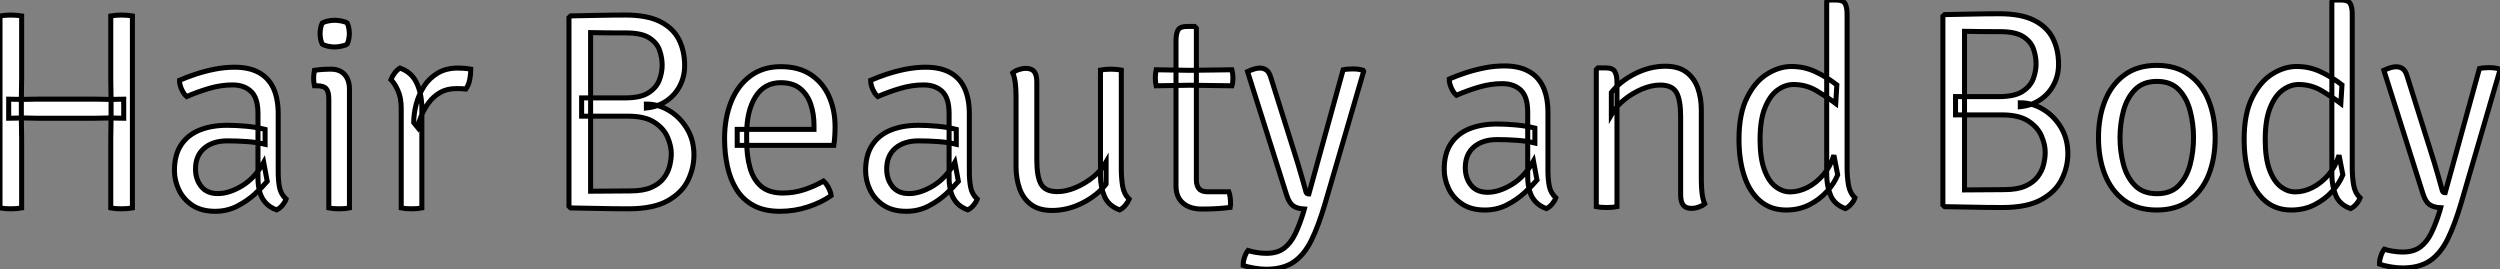
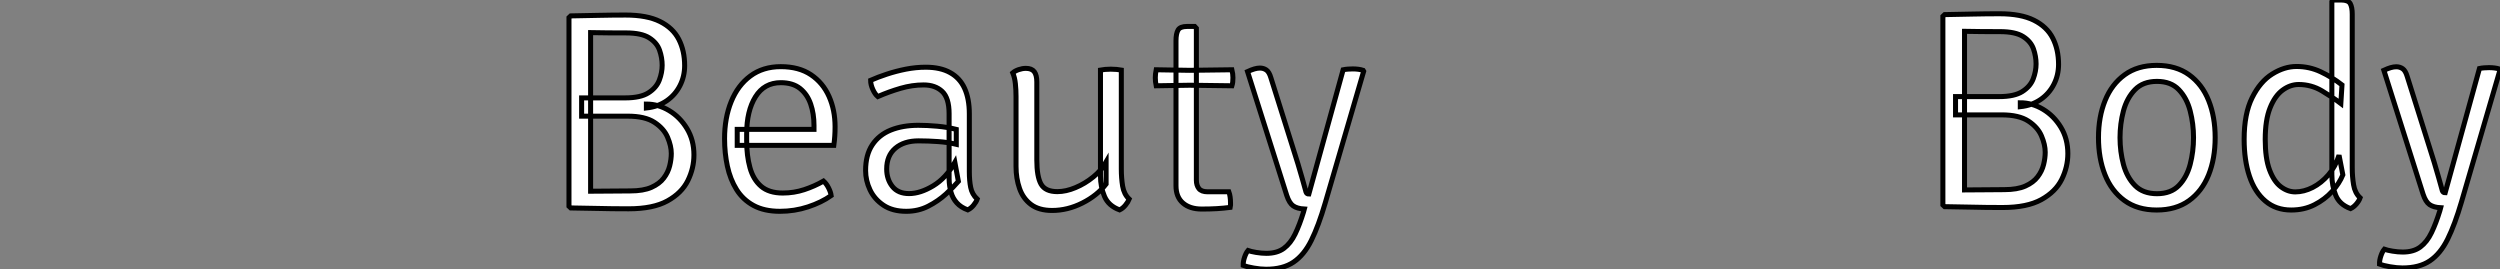
<svg xmlns="http://www.w3.org/2000/svg" viewBox="5.004 4 497.92 53.626">
  <rect x="5.004" y="4" width="497.92" height="53.626" fill="#808080" stroke="none" />
-   <path d="M29.68 0.17L29.68 0.17Q29.12 0.17 28.56 0.13Q28 0.08 27.58 0L27.58 0L27.58-13.78Q27.58-14.95 27.61-15.88Q27.64-16.80 27.64-17.92L27.64-17.92L27.64-21.62Q27.64-22.76 27.61-23.67Q27.58-24.58 27.58-25.76L27.58-25.76L27.58-38.25Q28-38.33 28.56-38.37Q29.12-38.42 29.68-38.42L29.68-38.42Q30.30-38.42 30.87-38.37Q31.44-38.33 31.89-38.25L31.89-38.25L31.89 0Q31.44 0.08 30.87 0.13Q30.30 0.17 29.68 0.17ZM7.62 0.17L7.62 0.17Q7.08 0.17 6.51 0.13Q5.94 0.08 5.52 0L5.52 0L5.52-38.25Q5.94-38.33 6.51-38.37Q7.08-38.42 7.62-38.42L7.62-38.42Q8.23-38.42 8.81-38.37Q9.38-38.33 9.83-38.25L9.83-38.25L9.83-25.76Q9.83-24.58 9.80-23.67Q9.77-22.76 9.77-21.62L9.77-21.62L9.77-17.92Q9.77-16.80 9.80-15.88Q9.83-14.95 9.83-13.78L9.83-13.78L9.83 0Q9.38 0.08 8.81 0.13Q8.23 0.17 7.62 0.17ZM7.25-17.86L7.25-17.86L7.25-21.67Q7.90-21.67 8.53-21.64Q9.16-21.62 9.77-21.62L9.77-21.62Q10.00-21.62 10.74-21.63Q11.48-21.64 12.24-21.66Q12.99-21.67 13.16-21.67L13.16-21.67L24.25-21.67Q24.44-21.67 25.19-21.66Q25.93-21.64 26.68-21.63Q27.44-21.62 27.64-21.62L27.64-21.62Q28.28-21.62 28.91-21.64Q29.54-21.67 30.16-21.67L30.16-21.67L30.16-17.86Q29.54-17.86 28.91-17.89Q28.28-17.92 27.64-17.92L27.64-17.92Q27.44-17.92 26.68-17.91Q25.93-17.89 25.19-17.88Q24.44-17.86 24.25-17.86L24.25-17.86L13.16-17.86Q12.99-17.86 12.24-17.88Q11.48-17.89 10.74-17.91Q10.00-17.92 9.77-17.92L9.77-17.92Q9.16-17.92 8.53-17.89Q7.90-17.86 7.25-17.86ZM40.26-7.45L40.26-7.45Q40.26-10.56 41.59-12.56Q42.92-14.56 45.29-15.51Q47.66-16.46 50.76-16.46L50.76-16.46Q52.50-16.46 54.52-16.28Q56.53-16.10 58.32-15.65L58.32-15.65L58.32-12.68Q56.67-13.08 54.70-13.22Q52.72-13.36 50.82-13.36L50.82-13.36Q47.91-13.36 46.19-11.89Q44.46-10.42 44.46-7.76L44.46-7.76Q44.46-5.71 45.60-4.28Q46.73-2.86 48.92-2.86L48.92-2.86Q51.16-2.86 53.72-4.40Q56.28-5.94 58.04-9.07L58.04-9.07L58.74-5.29Q57.79-4.17 56.27-2.77Q54.74-1.37 52.75-0.35Q50.76 0.67 48.36 0.67L48.36 0.67Q45.64 0.67 43.83-0.53Q42.03-1.74 41.15-3.60Q40.26-5.46 40.26-7.45ZM62.50-1.76L62.50-1.76Q62.30-1.18 61.78-0.55Q61.26 0.08 60.62 0.39L60.62 0.39Q59.25-0.11 58.44-1.01Q57.62-1.90 57.27-3.12Q56.92-4.34 56.90-5.80L56.90-5.80L56.90-18.79Q56.90-21.90 55.52-23.20Q54.15-24.50 51.83-24.50L51.83-24.50Q49.56-24.50 47.25-23.83Q44.94-23.16 42.70-22.18L42.70-22.18Q42.14-22.65 41.71-23.60Q41.27-24.56 41.27-25.42L41.27-25.42Q42.67-26.04 44.48-26.64Q46.28-27.24 48.29-27.64Q50.29-28.03 52.25-28.03L52.25-28.03Q55.16-28.03 57.09-26.96Q59.02-25.90 59.98-23.83Q60.93-21.76 60.93-18.73L60.93-18.73L60.93-7.20Q60.93-5.43 61.19-4.09Q61.46-2.74 62.50-1.76ZM75.12-23.63L75.12 0Q74.73 0.08 74.20 0.13Q73.67 0.17 73.08 0.17L73.08 0.17Q72.46 0.17 71.93 0.13Q71.40 0.08 71.01 0L71.01 0L71.01-21.62Q71.01-23.16 70.50-23.74Q70-24.33 68.68-24.33L68.68-24.33L68.15-24.33Q67.98-25.14 67.98-25.87L67.98-25.87Q67.98-26.26 68.03-26.61Q68.07-26.96 68.15-27.41L68.15-27.41Q69.10-27.55 69.82-27.59Q70.53-27.64 70.98-27.64L70.98-27.64L71.46-27.64Q73.19-27.64 74.16-26.57Q75.12-25.51 75.12-23.63L75.12-23.63ZM69.27-34.72L69.27-34.72Q69.27-35.25 69.38-35.85Q69.50-36.46 69.69-36.82L69.69-36.82Q70.08-37.07 70.81-37.23Q71.54-37.38 72.18-37.38L72.18-37.38Q72.77-37.38 73.56-37.23Q74.34-37.07 74.68-36.82L74.68-36.82Q74.87-36.46 74.98-35.85Q75.10-35.25 75.10-34.72L75.10-34.72Q75.10-34.22 74.98-33.61Q74.87-33.01 74.68-32.65L74.68-32.65Q74.40-32.40 73.58-32.23Q72.77-32.06 72.18-32.06L72.18-32.06Q71.54-32.06 70.81-32.21Q70.08-32.37 69.69-32.65L69.69-32.65Q69.50-33.01 69.38-33.61Q69.27-34.22 69.27-34.72ZM99.29-27.64L99.29-27.64Q99.29-26.68 99.08-25.59Q98.87-24.50 98.31-23.69L98.31-23.69Q97.86-23.74 97.36-23.76Q96.85-23.77 96.38-23.77L96.38-23.77Q94.50-23.77 93.16-22.97Q91.81-22.18 90.92-20.97Q90.02-19.77 89.47-18.45Q88.93-17.14 88.68-16.07L88.68-16.07L87.92-17.00Q87.92-18.79 88.42-20.69Q88.93-22.60 89.96-24.22Q91-25.84 92.68-26.85Q94.36-27.86 96.71-27.86L96.71-27.86Q97.19-27.86 97.85-27.82Q98.50-27.78 99.29-27.64ZM83.38-25.56L83.38-25.56Q83.58-26.12 84.08-26.81Q84.59-27.50 85.18-27.86L85.18-27.86Q87.39-27.08 88.41-25.09Q89.43-23.10 89.54-20.24L89.54-20.24L89.54 0Q89.15 0.08 88.62 0.13Q88.09 0.17 87.50 0.17L87.50 0.17Q86.88 0.17 86.35 0.13Q85.82 0.08 85.43 0L85.43 0L85.43-19.82Q85.43-21.92 84.78-23.37Q84.14-24.81 83.38-25.56Z" fill="white" stroke="black" transform="translate(0 0) scale(1 1) translate(-0.516 45.416)" />
  <path d="M5.52-37.91L5.88-38.25Q8.79-38.30 11.47-38.36Q14.14-38.42 16.80-38.42L16.80-38.42Q21.06-38.42 23.65-37.13Q26.24-35.84 27.40-33.57Q28.56-31.30 28.56-28.34L28.56-28.34Q28.56-26.18 27.62-24.35Q26.68-22.51 24.98-21.34Q23.27-20.16 20.94-19.91L20.94-19.91L20.94-20.69Q23.30-20.69 25.47-19.39Q27.64-18.09 29.02-15.81Q30.41-13.52 30.41-10.56L30.41-10.56Q30.41-7.90 29.19-5.43Q27.97-2.97 25.13-1.40Q22.29 0.17 17.42 0.17L17.42 0.17Q13.94 0.17 11.37 0.10Q8.79 0.03 5.88 0L5.88 0L5.52-0.34L5.52-37.91ZM9.83-34.92L9.83-3.33Q11.82-3.33 13.80-3.36Q15.79-3.39 17.75-3.39L17.75-3.39Q20.33-3.39 21.94-4.10Q23.55-4.82 24.40-5.95Q25.26-7.08 25.58-8.39Q25.90-9.69 25.90-10.84L25.90-10.84Q25.90-12.35 25.16-14.08Q24.42-15.82 22.54-17.05Q20.66-18.28 17.22-18.28L17.22-18.28L8.04-18.28L8.04-21.92L16.72-21.92Q19.77-21.92 21.35-22.93Q22.93-23.94 23.51-25.45Q24.08-26.96 24.08-28.42L24.08-28.42Q24.08-29.93 23.56-31.42Q23.04-32.90 21.50-33.88Q19.96-34.86 16.88-34.86L16.88-34.86Q15.48-34.86 13.41-34.87Q11.34-34.89 9.83-34.92L9.83-34.92ZM58.27-12.46L39.03-12.46L39.03-15.65L54.32-15.65L54.32-16.44Q54.32-18.76 53.66-20.69Q53.00-22.62 51.55-23.79Q50.09-24.95 47.71-24.95L47.71-24.95Q44.41-24.95 42.66-22.13Q40.91-19.32 40.91-14.73L40.91-14.73L40.91-13.41Q40.91-10.39 41.57-8.02Q42.22-5.66 43.79-4.31Q45.36-2.97 48.10-2.97L48.10-2.97Q50.34-2.97 52.37-3.64Q54.40-4.31 56.22-5.35L56.22-5.35Q56.81-4.82 57.23-3.98Q57.65-3.14 57.74-2.46L57.74-2.46Q55.80-1.09 53.12-0.21Q50.43 0.67 47.54 0.67L47.54 0.67Q44.41 0.67 42.28-0.49Q40.15-1.65 38.89-3.68Q37.63-5.71 37.07-8.32Q36.51-10.92 36.51-13.78L36.51-13.78Q36.51-17.92 37.83-21.17Q39.14-24.42 41.65-26.28Q44.16-28.14 47.71-28.14L47.71-28.14Q51.32-28.14 53.72-26.53Q56.11-24.92 57.32-22.20Q58.52-19.49 58.52-16.18L58.52-16.18Q58.52-15.12 58.46-14.31Q58.41-13.50 58.27-12.46L58.27-12.46ZM64.60-7.45L64.60-7.45Q64.60-10.56 65.93-12.56Q67.26-14.56 69.62-15.51Q71.99-16.46 75.10-16.46L75.10-16.46Q76.83-16.46 78.85-16.28Q80.86-16.10 82.66-15.65L82.66-15.65L82.66-12.68Q81.00-13.08 79.03-13.22Q77.06-13.36 75.15-13.36L75.15-13.36Q72.24-13.36 70.52-11.89Q68.80-10.42 68.80-7.76L68.80-7.76Q68.80-5.71 69.93-4.28Q71.06-2.86 73.25-2.86L73.25-2.86Q75.49-2.86 78.05-4.40Q80.61-5.94 82.38-9.07L82.38-9.07L83.08-5.29Q82.12-4.17 80.60-2.77Q79.07-1.37 77.08-0.35Q75.10 0.67 72.69 0.67L72.69 0.67Q69.97 0.67 68.17-0.53Q66.36-1.74 65.48-3.60Q64.60-5.46 64.60-7.45ZM86.83-1.76L86.83-1.76Q86.63-1.18 86.11-0.55Q85.60 0.08 84.95 0.39L84.95 0.39Q83.58-0.11 82.77-1.01Q81.96-1.90 81.61-3.12Q81.26-4.34 81.23-5.80L81.23-5.80L81.23-18.79Q81.23-21.90 79.86-23.20Q78.48-24.50 76.16-24.50L76.16-24.50Q73.89-24.50 71.58-23.83Q69.27-23.16 67.03-22.18L67.03-22.18Q66.47-22.65 66.04-23.60Q65.60-24.56 65.60-25.42L65.60-25.42Q67.00-26.04 68.81-26.64Q70.62-27.24 72.62-27.64Q74.62-28.03 76.58-28.03L76.58-28.03Q79.49-28.03 81.42-26.96Q83.36-25.90 84.31-23.83Q85.26-21.76 85.26-18.73L85.26-18.73L85.26-7.20Q85.26-5.43 85.53-4.09Q85.79-2.74 86.83-1.76ZM115.53-27.47L115.53-7.76Q115.53-5.96 115.79-4.35Q116.06-2.74 117.10-1.76L117.10-1.76Q116.87-1.18 116.35-0.55Q115.84 0.08 115.19 0.39L115.19 0.39Q112.98-0.42 112.18-2.30Q111.38-4.17 111.38-6.41L111.38-6.41L111.38-27.47Q111.78-27.55 112.31-27.59Q112.84-27.64 113.43-27.64L113.43-27.64Q114.04-27.64 114.58-27.59Q115.11-27.55 115.53-27.47L115.53-27.47ZM94.56-8.26L94.56-22.18Q94.56-23.52 94.43-24.75Q94.30-25.98 93.91-26.91L93.91-26.91Q94.36-27.30 95.09-27.55Q95.82-27.80 96.52-27.80L96.52-27.80Q97.69-27.80 98.20-27.13Q98.70-26.46 98.70-25.09L98.70-25.09L98.70-9.55Q98.70-6.24 99.54-4.75Q100.38-3.25 102.79-3.25L102.79-3.25Q104.52-3.25 106.41-4.05Q108.30-4.84 109.94-6.17Q111.58-7.50 112.50-9.13L112.50-9.13L112.50-4.76Q110.71-2.46 107.77-0.98Q104.83 0.50 101.75 0.50L101.75 0.50Q99.12 0.50 97.54-0.69Q95.96-1.88 95.26-3.88Q94.56-5.88 94.56-8.26L94.56-8.26ZM126.42-4.42L126.42-33.32Q126.42-34.72 126.83-35.43Q127.23-36.15 128.63-36.15L128.63-36.15L130.14-36.15L130.48-35.78L130.48-5.52Q130.48-4.51 130.98-3.86Q131.49-3.22 132.69-3.22L132.69-3.22L136.95-3.22Q137.12-2.77 137.20-2.18Q137.28-1.60 137.28-0.98L137.28-0.98Q137.28-0.76 137.28-0.53Q137.28-0.31 137.23-0.11L137.23-0.11Q135.91 0.06 134.55 0.14Q133.20 0.22 131.54 0.22L131.54 0.22Q129.19 0.22 127.81-0.97Q126.42-2.16 126.42-4.42L126.42-4.42ZM129.08-27.41L137.56-27.52Q137.76-26.71 137.76-25.93L137.76-25.93Q137.76-25.48 137.72-25.10Q137.68-24.72 137.56-24.33L137.56-24.33L129.11-24.44L122.47-24.33Q122.30-25.14 122.30-25.93L122.30-25.93Q122.30-26.66 122.47-27.52L122.47-27.52L129.08-27.41ZM144.37 12.21L144.37 12.21Q143.25 12.21 141.89 11.97Q140.53 11.73 139.80 11.45L139.80 11.45Q139.78 10.70 140.07 9.83Q140.36 8.96 140.76 8.48L140.76 8.48Q141.32 8.68 142.39 8.86Q143.47 9.04 144.42 9.04L144.42 9.04Q146.58 9.04 147.92 8.04Q149.27 7.03 150.16 5.17Q151.06 3.30 151.82 0.81L151.82 0.81L151.98 0.22Q150.56 0.14 149.77-0.41Q148.99-0.95 148.48-2.49L148.48-2.49L140.67-27.16Q141.46-27.52 142.04-27.69Q142.63-27.86 143.14-27.86L143.14-27.86Q143.86-27.86 144.42-27.47Q144.98-27.08 145.32-25.93L145.32-25.93L149.74-11.87Q150.22-10.39 150.70-8.81Q151.17-7.22 151.59-5.77Q152.01-4.31 152.32-3.16L152.32-3.16Q152.46-2.77 152.88-2.77L152.88-2.77L159.71-27.52Q160.13-27.61 160.65-27.65Q161.17-27.69 161.64-27.69L161.64-27.69Q162.20-27.69 162.74-27.62Q163.27-27.55 163.69-27.41L163.69-27.41L163.80-27.22L156.13-0.95Q154.81 3.56 153.37 6.47Q151.93 9.38 149.83 10.79Q147.73 12.21 144.37 12.21Z" fill="white" stroke="black" transform="translate(113.32 0) scale(1 1) translate(-0.516 45.416)" />
-   <path d="M2.86-7.45L2.86-7.45Q2.86-10.56 4.19-12.56Q5.52-14.56 7.88-15.51Q10.25-16.46 13.36-16.46L13.36-16.46Q15.09-16.46 17.11-16.28Q19.12-16.10 20.92-15.65L20.92-15.65L20.92-12.68Q19.26-13.08 17.29-13.22Q15.32-13.36 13.41-13.36L13.41-13.36Q10.50-13.36 8.78-11.89Q7.06-10.42 7.06-7.76L7.06-7.76Q7.06-5.71 8.19-4.28Q9.32-2.86 11.51-2.86L11.51-2.86Q13.75-2.86 16.31-4.40Q18.87-5.94 20.64-9.07L20.64-9.07L21.34-5.29Q20.38-4.17 18.86-2.77Q17.33-1.37 15.34-0.35Q13.36 0.67 10.95 0.67L10.95 0.67Q8.23 0.67 6.43-0.53Q4.62-1.74 3.74-3.60Q2.86-5.46 2.86-7.45ZM25.09-1.76L25.09-1.76Q24.89-1.18 24.37-0.55Q23.86 0.08 23.21 0.39L23.21 0.39Q21.84-0.11 21.03-1.01Q20.22-1.90 19.87-3.12Q19.52-4.34 19.49-5.80L19.49-5.80L19.49-18.79Q19.49-21.90 18.12-23.20Q16.74-24.50 14.42-24.50L14.42-24.50Q12.15-24.50 9.84-23.83Q7.53-23.16 5.29-22.18L5.29-22.18Q4.73-22.65 4.30-23.60Q3.86-24.56 3.86-25.42L3.86-25.42Q5.26-26.04 7.07-26.64Q8.88-27.24 10.88-27.64Q12.88-28.03 14.84-28.03L14.84-28.03Q17.75-28.03 19.68-26.96Q21.62-25.90 22.57-23.83Q23.52-21.76 23.52-18.73L23.52-18.73L23.52-7.20Q23.52-5.43 23.79-4.09Q24.05-2.74 25.09-1.76ZM33.49-27.64L35.03-27.64Q36.43-27.64 36.85-26.89Q37.27-26.15 37.27-24.75L37.27-24.75L37.27 0Q36.88 0.08 36.34 0.13Q35.81 0.17 35.22 0.17L35.22 0.17Q34.61 0.17 34.08 0.13Q33.54 0.08 33.15 0L33.15 0L33.15-27.30L33.49-27.64ZM54.07-19.24L54.07-5.32Q54.07-3.95 54.21-2.72Q54.35-1.48 54.74-0.56L54.74-0.56Q54.29-0.17 53.56 0.08Q52.84 0.34 52.11 0.34L52.11 0.34Q50.93 0.34 50.44-0.34Q49.95-1.01 49.95-2.38L49.95-2.38L49.95-17.92Q49.95-21.25 49.11-22.74Q48.27-24.22 45.86-24.22L45.86-24.22Q44.16-24.22 42.25-23.42Q40.35-22.62 38.71-21.29Q37.07-19.96 36.15-18.34L36.15-18.34L36.15-22.74Q37.97-25.03 40.91-26.50Q43.85-27.97 46.90-27.97L46.90-27.97Q49.53-27.97 51.10-26.78Q52.67-25.59 53.37-23.60Q54.07-21.62 54.07-19.24L54.07-19.24ZM83.10-38.33L83.10-7.76Q83.10-5.96 83.37-4.35Q83.64-2.74 84.67-1.76L84.67-1.76Q84.48-1.18 83.94-0.55Q83.41 0.08 82.77 0.39L82.77 0.39Q80.56-0.42 79.80-2.30Q79.04-4.17 79.04-6.41L79.04-6.41L79.04-40.82L79.38-41.16L80.89-41.16Q82.29-41.16 82.70-40.45Q83.10-39.73 83.10-38.33L83.10-38.33ZM61.57-13.41L61.57-13.41Q61.57-18.51 63.17-21.71Q64.76-24.92 67.17-26.42Q69.58-27.92 72.02-27.92L72.02-27.92Q74.56-27.92 76.80-26.87Q79.04-25.82 81.06-24.25L81.06-24.25L80.84-20.55Q79.21-21.78 77.07-23.06Q74.93-24.33 72.44-24.33L72.44-24.33Q70.76-24.33 69.23-23.21Q67.70-22.09 66.74-19.68Q65.77-17.28 65.77-13.38L65.77-13.38Q65.77-9.66 66.63-7.35Q67.48-5.04 68.85-3.99Q70.22-2.94 71.76-2.94L71.76-2.94Q73.47-2.94 75.21-3.82Q76.94-4.70 78.36-6.34Q79.77-7.98 80.47-10.25L80.47-10.25L81.23-6.33Q80.56-4.65 79.10-3.04Q77.64-1.43 75.59-0.38Q73.53 0.67 70.95 0.67L70.95 0.67Q67.90 0.67 65.80-1.11Q63.70-2.88 62.64-6.06Q61.57-9.24 61.57-13.41Z" fill="white" stroke="black" transform="translate(290.64 0) scale(1 1) translate(-0.856 45.16)" />
  <path d="M5.52-37.91L5.88-38.25Q8.79-38.30 11.47-38.36Q14.14-38.42 16.80-38.42L16.80-38.42Q21.06-38.42 23.65-37.13Q26.24-35.84 27.40-33.57Q28.56-31.30 28.56-28.34L28.56-28.34Q28.56-26.18 27.62-24.35Q26.68-22.51 24.98-21.34Q23.27-20.16 20.94-19.91L20.94-19.91L20.94-20.69Q23.30-20.69 25.47-19.39Q27.64-18.09 29.02-15.81Q30.41-13.52 30.41-10.56L30.41-10.56Q30.41-7.90 29.19-5.43Q27.97-2.97 25.13-1.40Q22.29 0.17 17.42 0.17L17.42 0.17Q13.94 0.17 11.37 0.10Q8.79 0.03 5.88 0L5.88 0L5.52-0.34L5.52-37.91ZM9.83-34.92L9.83-3.33Q11.82-3.33 13.80-3.36Q15.79-3.39 17.75-3.39L17.75-3.39Q20.33-3.39 21.94-4.10Q23.55-4.82 24.40-5.95Q25.26-7.08 25.58-8.39Q25.90-9.69 25.90-10.84L25.90-10.84Q25.90-12.35 25.16-14.08Q24.42-15.82 22.54-17.05Q20.66-18.28 17.22-18.28L17.22-18.28L8.04-18.28L8.04-21.92L16.72-21.92Q19.77-21.92 21.35-22.93Q22.93-23.94 23.51-25.45Q24.08-26.96 24.08-28.42L24.08-28.42Q24.08-29.93 23.56-31.42Q23.04-32.90 21.50-33.88Q19.96-34.86 16.88-34.86L16.88-34.86Q15.48-34.86 13.41-34.87Q11.34-34.89 9.83-34.92L9.83-34.92ZM59.75-13.75L59.75-13.75Q59.75-9.58 58.44-6.31Q57.12-3.05 54.53-1.19Q51.94 0.67 48.10 0.67L48.10 0.67Q44.27 0.67 41.68-1.22Q39.09-3.11 37.80-6.37Q36.51-9.63 36.51-13.75L36.51-13.75Q36.51-17.89 37.83-21.14Q39.14-24.39 41.72-26.26Q44.30-28.14 48.10-28.14L48.10-28.14Q51.97-28.14 54.56-26.26Q57.15-24.39 58.45-21.14Q59.75-17.89 59.75-13.75ZM40.80-13.75L40.80-13.75Q40.80-10.98 41.48-8.41Q42.17-5.85 43.78-4.21Q45.39-2.58 48.16-2.58L48.16-2.58Q50.93-2.58 52.51-4.21Q54.10-5.85 54.77-8.41Q55.44-10.98 55.44-13.75L55.44-13.75Q55.44-16.49 54.77-19.07Q54.10-21.64 52.51-23.30Q50.93-24.95 48.16-24.95L48.16-24.95Q45.39-24.95 43.78-23.30Q42.17-21.64 41.48-19.07Q40.80-16.49 40.80-13.75ZM87.05-38.33L87.05-7.76Q87.05-5.96 87.32-4.35Q87.58-2.74 88.62-1.76L88.62-1.76Q88.42-1.18 87.89-0.55Q87.36 0.08 86.72 0.39L86.72 0.39Q84.50-0.42 83.75-2.30Q82.99-4.17 82.99-6.41L82.99-6.41L82.99-40.82L83.33-41.16L84.84-41.16Q86.24-41.16 86.65-40.45Q87.05-39.73 87.05-38.33L87.05-38.33ZM65.52-13.41L65.52-13.41Q65.52-18.51 67.12-21.71Q68.71-24.92 71.12-26.42Q73.53-27.92 75.96-27.92L75.96-27.92Q78.51-27.92 80.75-26.87Q82.99-25.82 85.01-24.25L85.01-24.25L84.78-20.55Q83.16-21.78 81.02-23.06Q78.88-24.33 76.38-24.33L76.38-24.33Q74.70-24.33 73.18-23.21Q71.65-22.09 70.69-19.68Q69.72-17.28 69.72-13.38L69.72-13.38Q69.72-9.66 70.57-7.35Q71.43-5.04 72.80-3.99Q74.17-2.94 75.71-2.94L75.71-2.94Q77.42-2.94 79.16-3.82Q80.89-4.70 82.31-6.34Q83.72-7.98 84.42-10.25L84.42-10.25L85.18-6.33Q84.50-4.65 83.05-3.04Q81.59-1.43 79.53-0.38Q77.48 0.67 74.90 0.67L74.90 0.67Q71.85 0.67 69.75-1.11Q67.65-2.88 66.58-6.06Q65.52-9.24 65.52-13.41ZM97.05 12.21L97.05 12.21Q95.93 12.21 94.57 11.97Q93.21 11.73 92.48 11.45L92.48 11.45Q92.46 10.70 92.75 9.83Q93.04 8.96 93.44 8.48L93.44 8.48Q94.00 8.68 95.07 8.86Q96.15 9.04 97.10 9.04L97.10 9.04Q99.26 9.04 100.60 8.04Q101.95 7.03 102.84 5.17Q103.74 3.30 104.50 0.81L104.50 0.81L104.66 0.22Q103.24 0.14 102.45-0.41Q101.67-0.95 101.16-2.49L101.16-2.49L93.35-27.16Q94.14-27.52 94.72-27.69Q95.31-27.86 95.82-27.86L95.82-27.86Q96.54-27.86 97.10-27.47Q97.66-27.08 98-25.93L98-25.93L102.42-11.87Q102.90-10.39 103.38-8.81Q103.85-7.22 104.27-5.77Q104.69-4.31 105-3.16L105-3.16Q105.14-2.77 105.56-2.77L105.56-2.77L112.39-27.52Q112.81-27.61 113.33-27.65Q113.85-27.69 114.32-27.69L114.32-27.69Q114.88-27.69 115.42-27.62Q115.95-27.55 116.37-27.41L116.37-27.41L116.48-27.22L108.81-0.95Q107.49 3.56 106.05 6.47Q104.61 9.38 102.51 10.79Q100.41 12.21 97.05 12.21Z" fill="white" stroke="black" transform="translate(386.96 0) scale(1 1) translate(-0.516 45.16)" />
</svg>